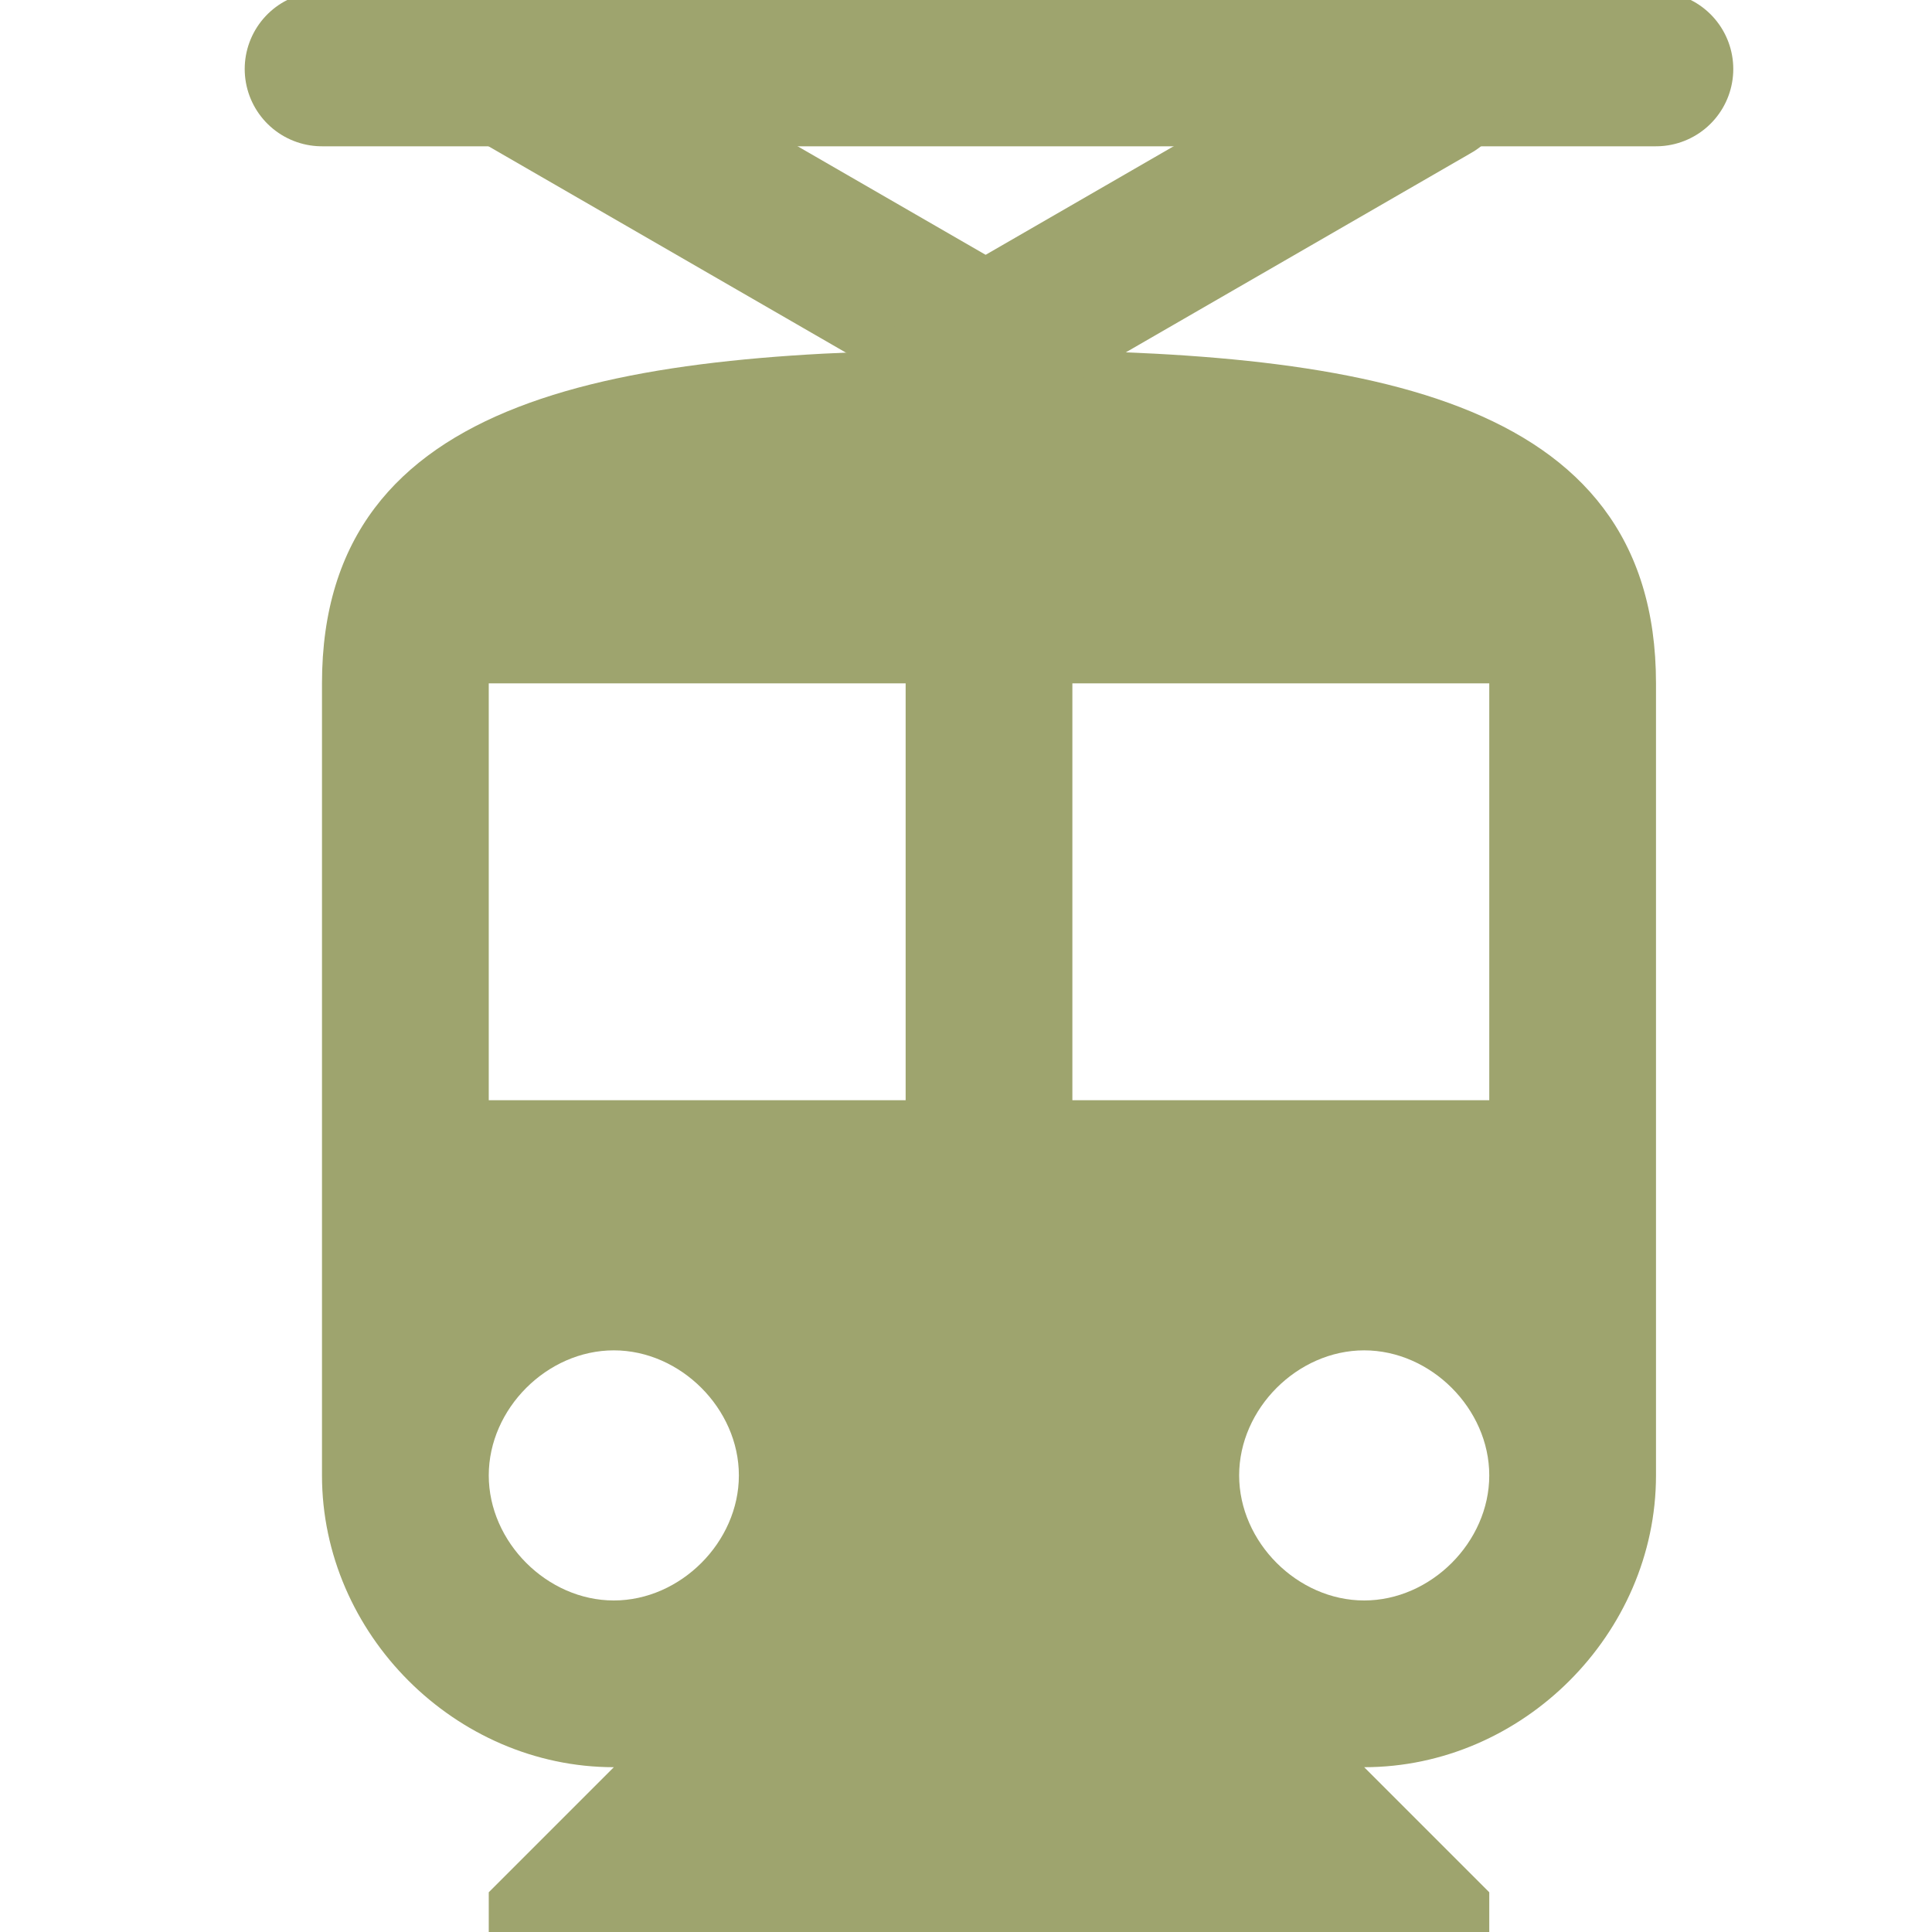
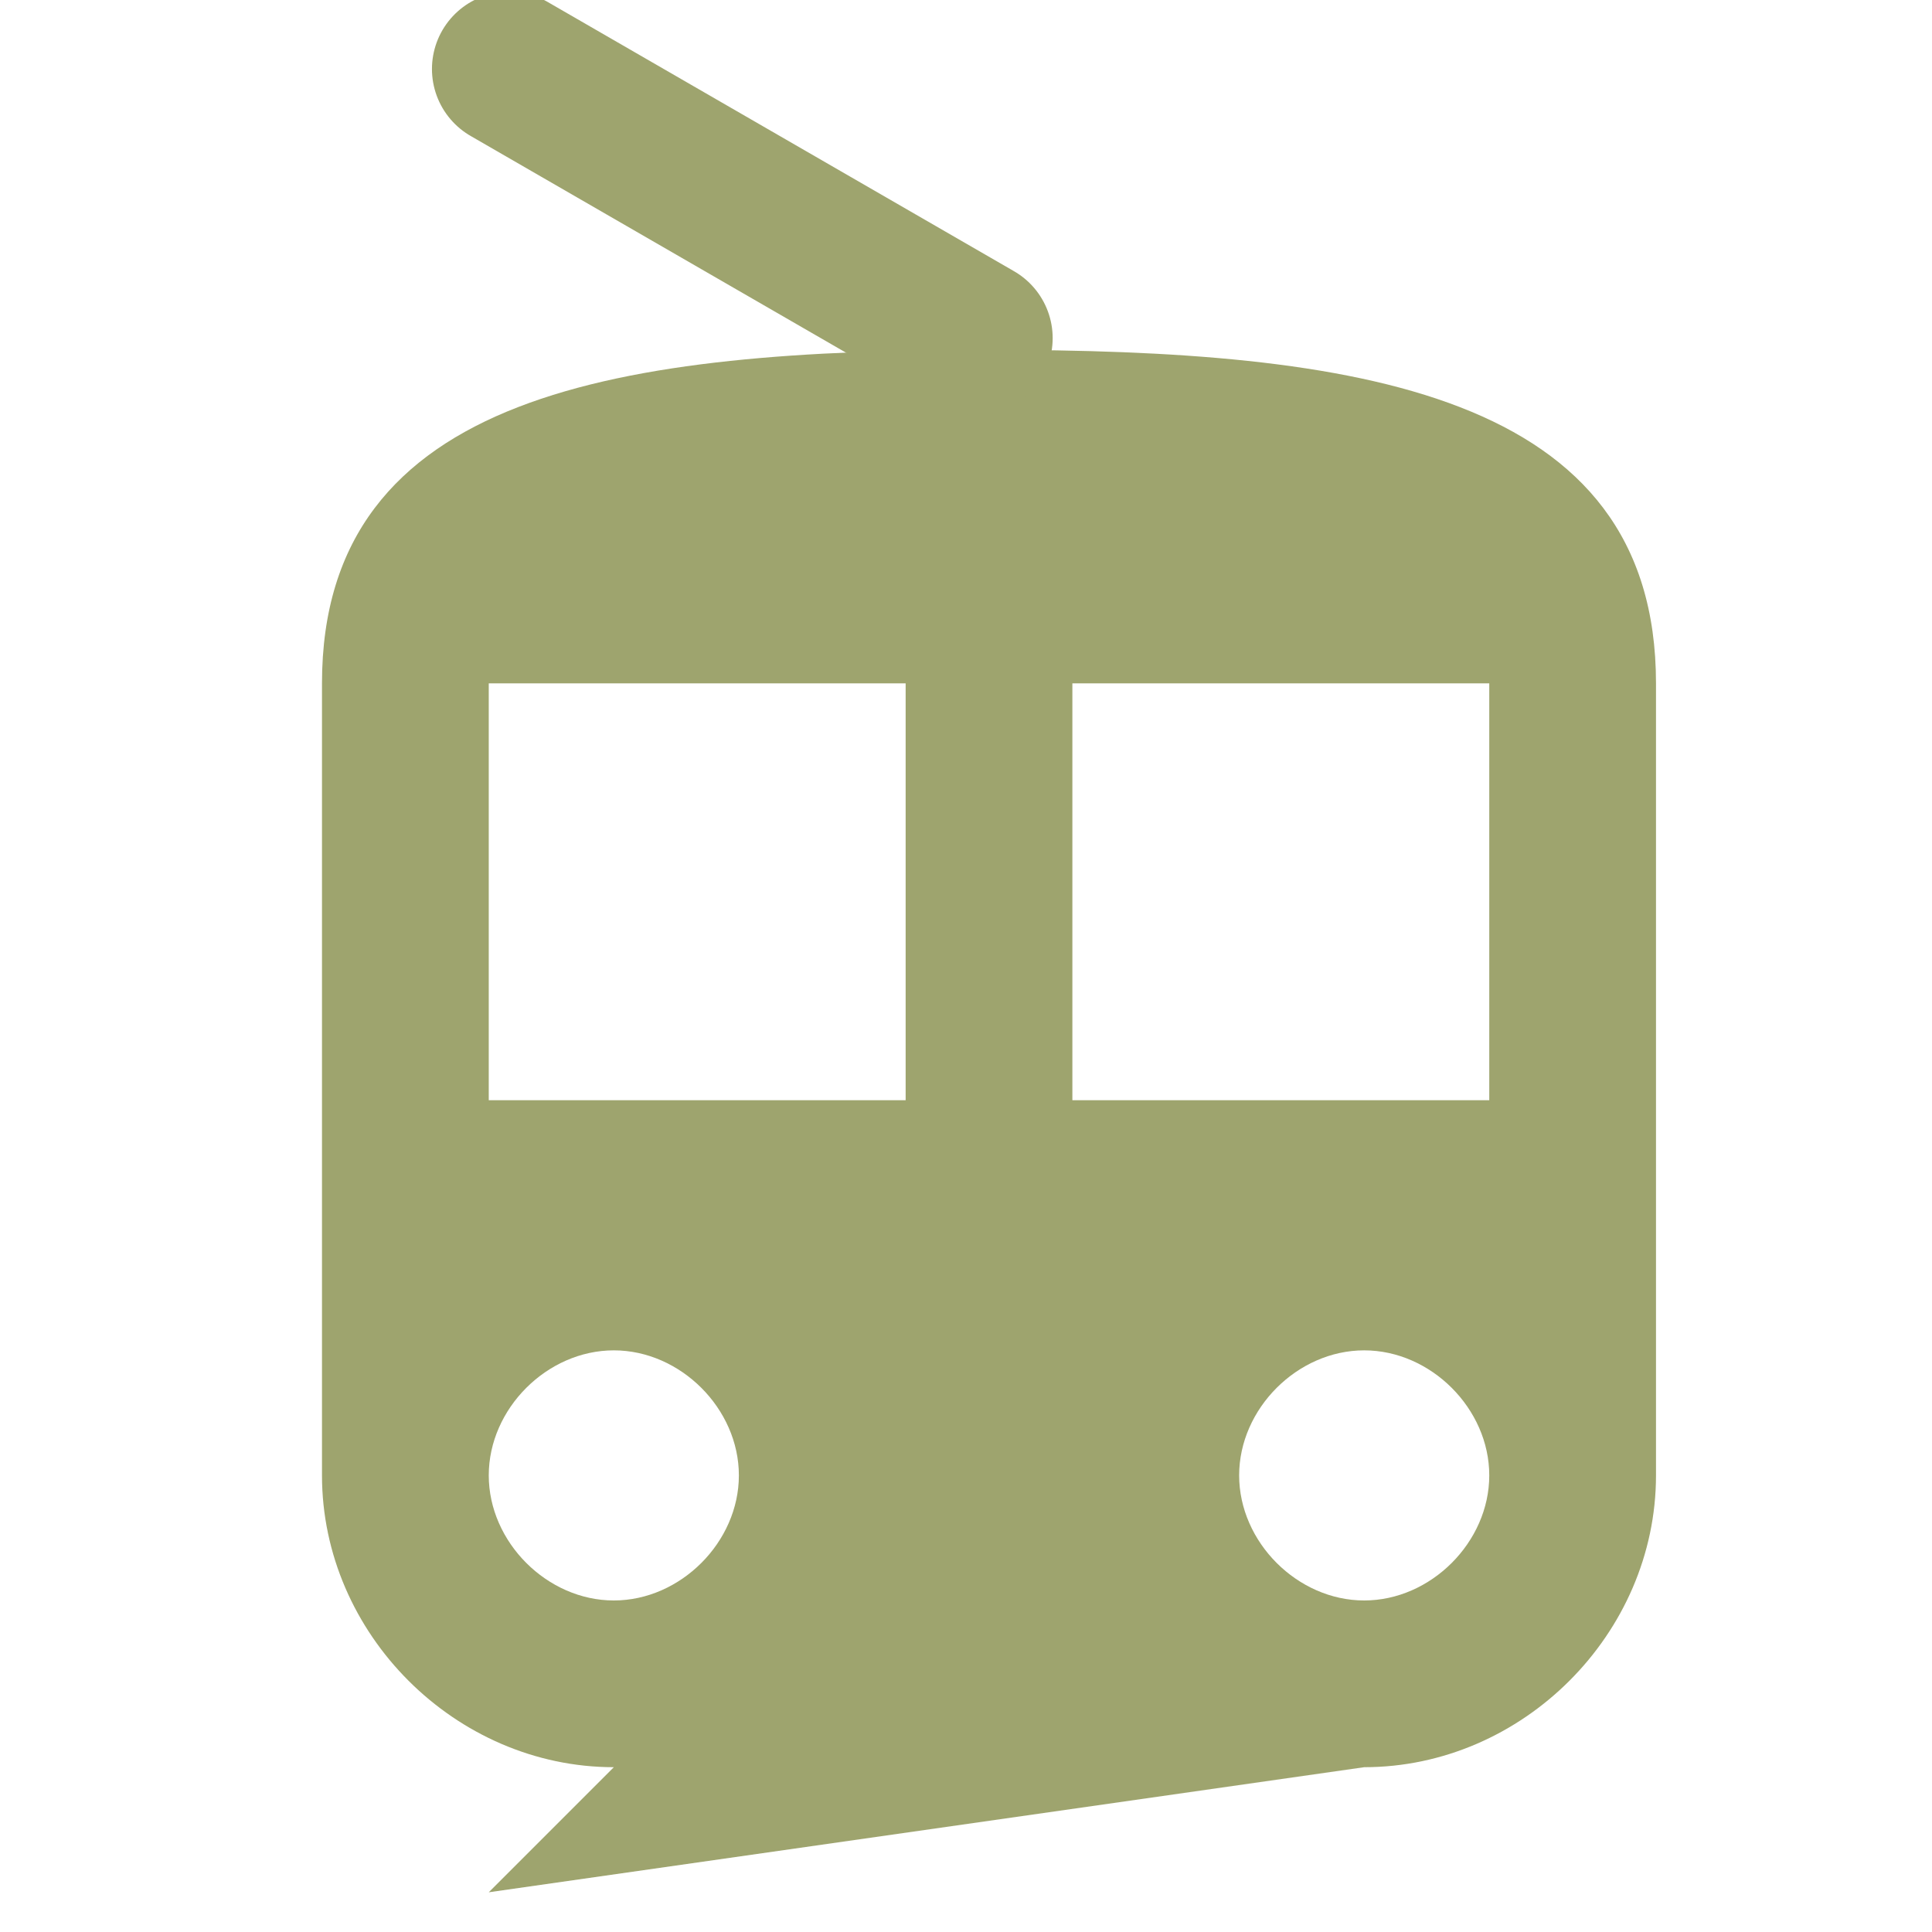
<svg xmlns="http://www.w3.org/2000/svg" width="50" height="50" viewBox="0 0 50 50" fill="none">
  <g clip-path="url(#clip0_230_416)">
-     <path d="M25.595 9.054C16.101 9.054 8.333 10.133 8.333 17.685V38.183C8.333 42.283 11.786 45.735 15.886 45.735L12.649 48.972V50.051H38.542V48.972L35.305 45.735C39.405 45.735 42.857 42.283 42.857 38.183V17.685C42.857 10.133 35.089 9.054 25.595 9.054ZM15.886 41.42C14.159 41.42 12.649 39.909 12.649 38.183C12.649 36.457 14.159 34.947 15.886 34.947C17.612 34.947 19.122 36.457 19.122 38.183C19.122 39.909 17.612 41.42 15.886 41.42ZM23.438 28.473H12.649V17.685H23.438V28.473ZM35.305 41.42C33.579 41.42 32.069 39.909 32.069 38.183C32.069 36.457 33.579 34.947 35.305 34.947C37.031 34.947 38.542 36.457 38.542 38.183C38.542 39.909 37.031 41.42 35.305 41.42ZM38.542 28.473H27.753V17.685H38.542V28.473Z" fill="#9EA46E" />
-     <path d="M8.333 1.786L42.857 1.786" stroke="#9EA46E" stroke-width="4" stroke-linecap="round" />
+     <path d="M25.595 9.054C16.101 9.054 8.333 10.133 8.333 17.685V38.183C8.333 42.283 11.786 45.735 15.886 45.735L12.649 48.972V50.051V48.972L35.305 45.735C39.405 45.735 42.857 42.283 42.857 38.183V17.685C42.857 10.133 35.089 9.054 25.595 9.054ZM15.886 41.42C14.159 41.42 12.649 39.909 12.649 38.183C12.649 36.457 14.159 34.947 15.886 34.947C17.612 34.947 19.122 36.457 19.122 38.183C19.122 39.909 17.612 41.42 15.886 41.42ZM23.438 28.473H12.649V17.685H23.438V28.473ZM35.305 41.42C33.579 41.42 32.069 39.909 32.069 38.183C32.069 36.457 33.579 34.947 35.305 34.947C37.031 34.947 38.542 36.457 38.542 38.183C38.542 39.909 37.031 41.42 35.305 41.42ZM38.542 28.473H27.753V17.685H38.542V28.473Z" fill="#9EA46E" />
    <path d="M13.179 1.786L25.243 8.751" stroke="#9EA46E" stroke-width="4" stroke-linecap="round" />
-     <path d="M25.02 9.186L37.084 2.22" stroke="#9EA46E" stroke-width="4" stroke-linecap="round" />
  </g>
  <defs>
    <clipPath id="clip0_230_416">
      <rect width="50" height="50" fill="white" />
    </clipPath>
  </defs>
</svg>